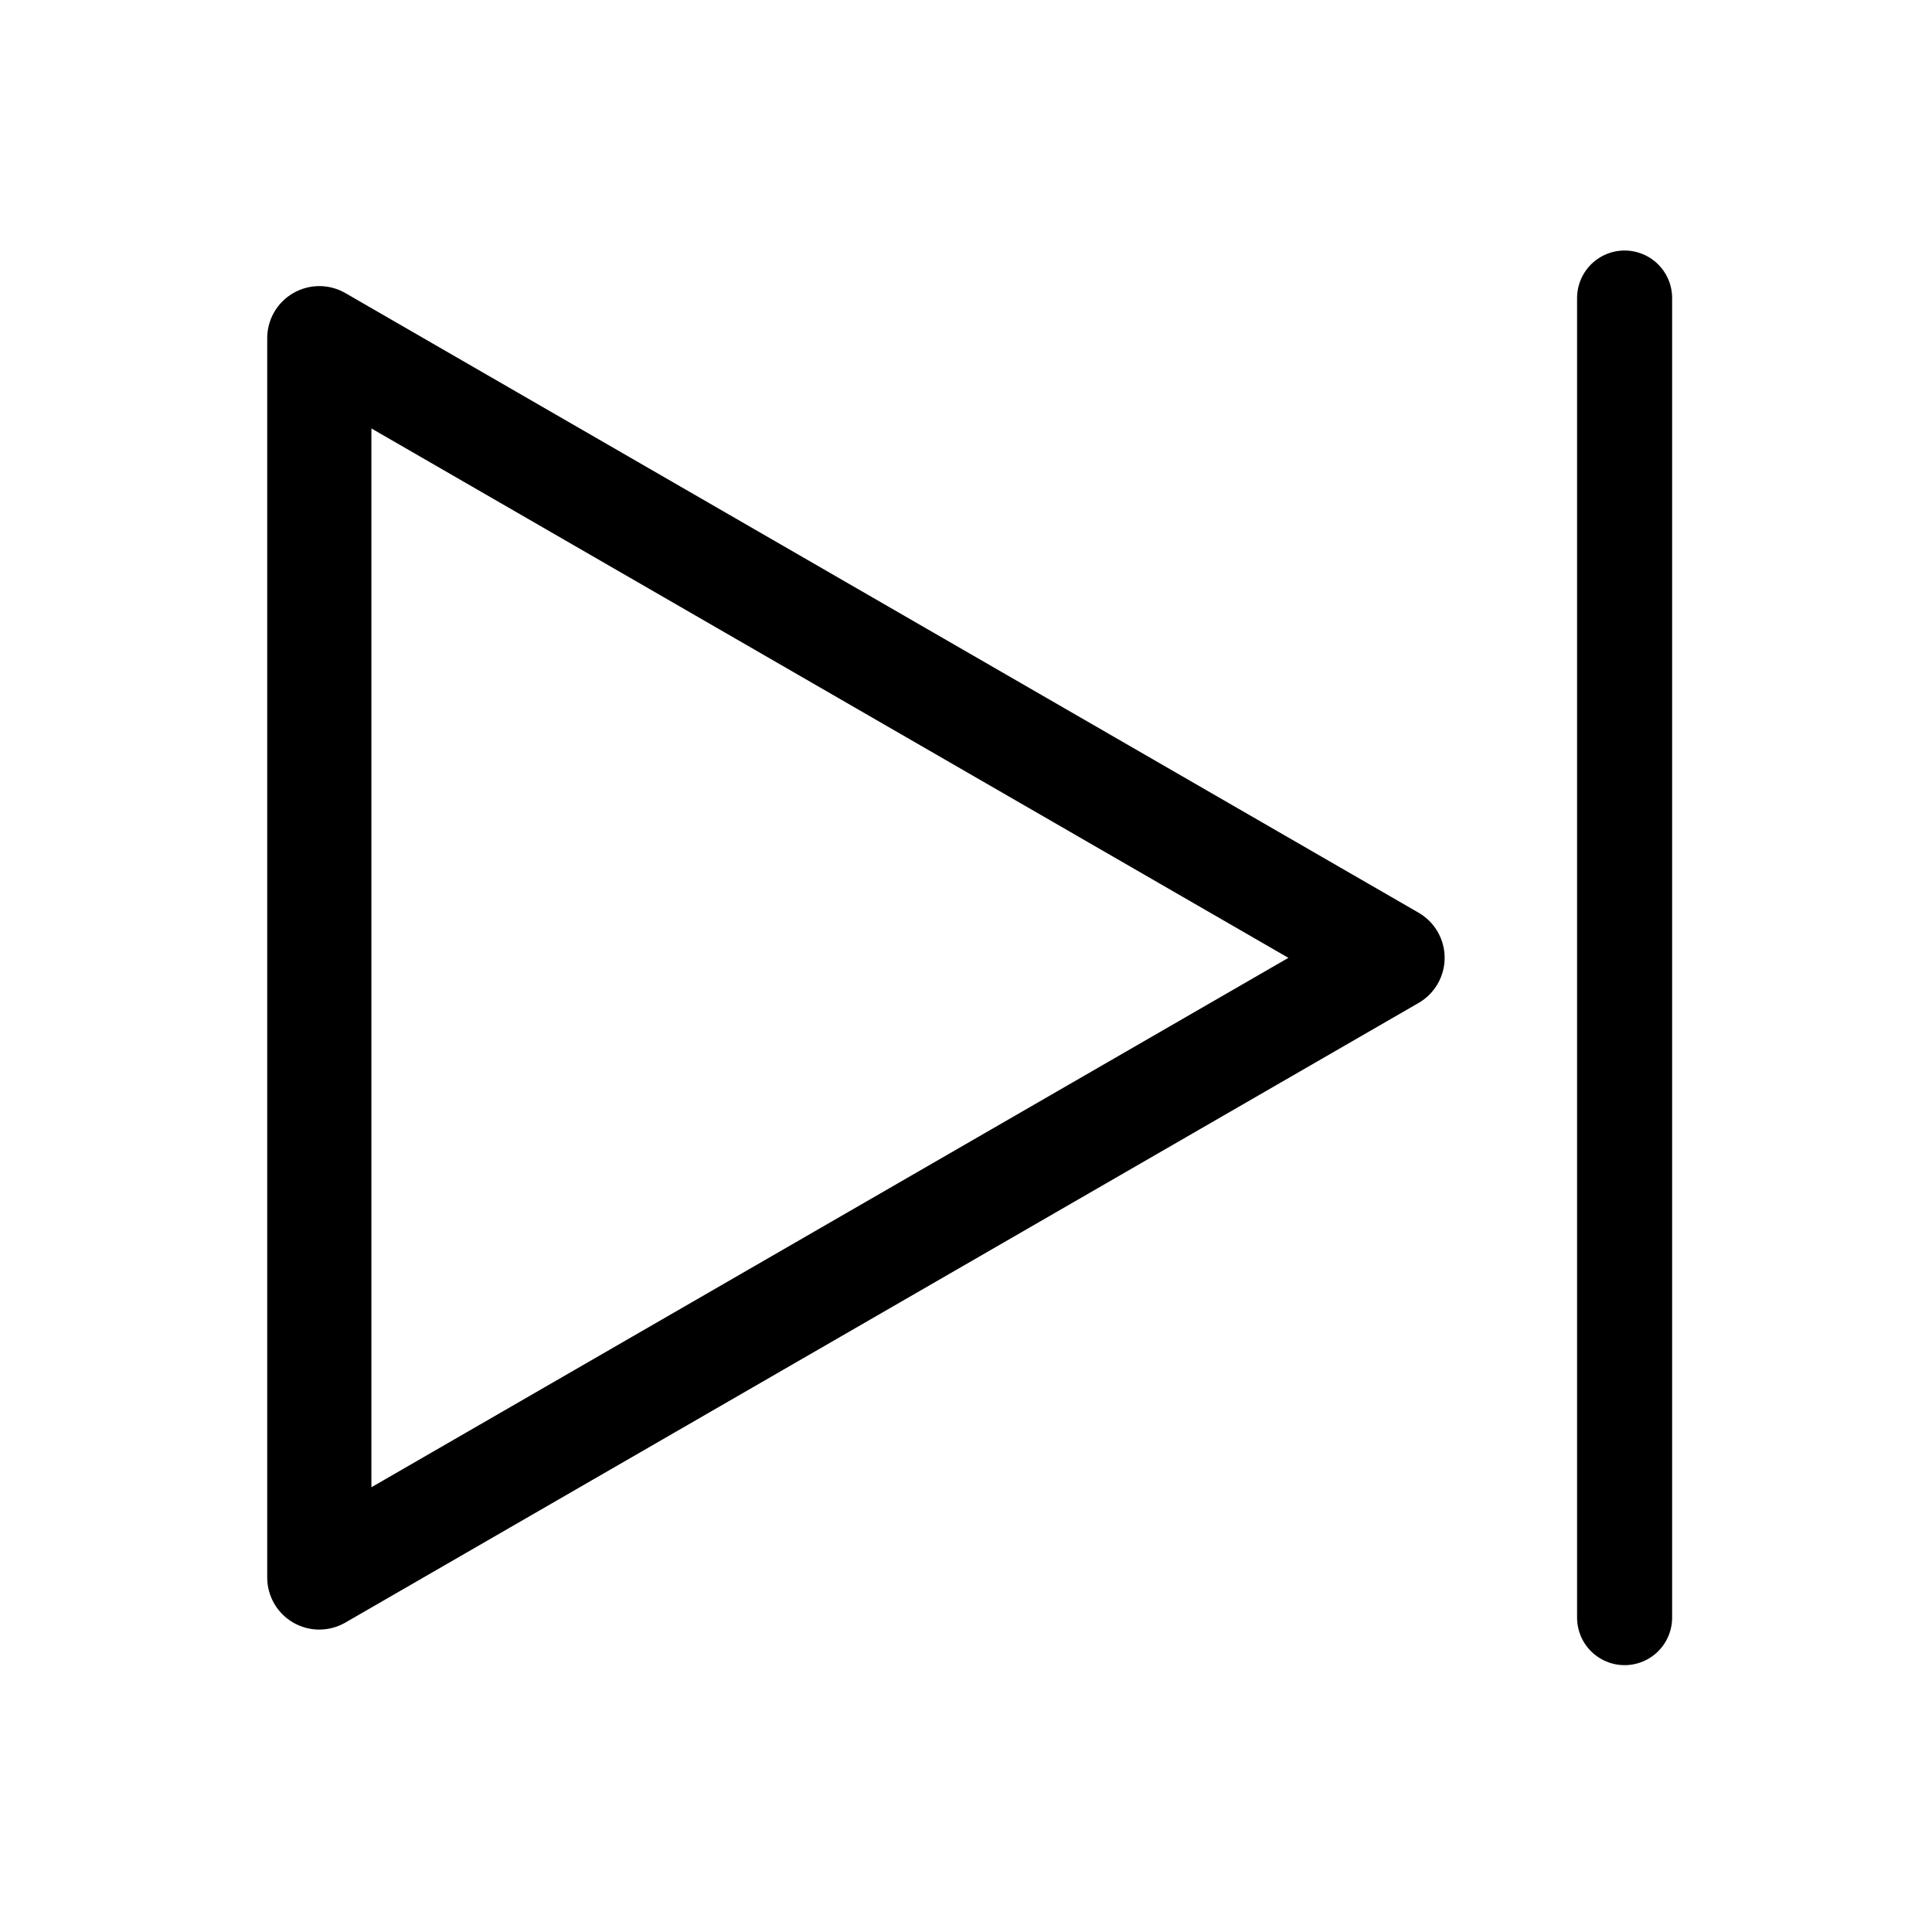
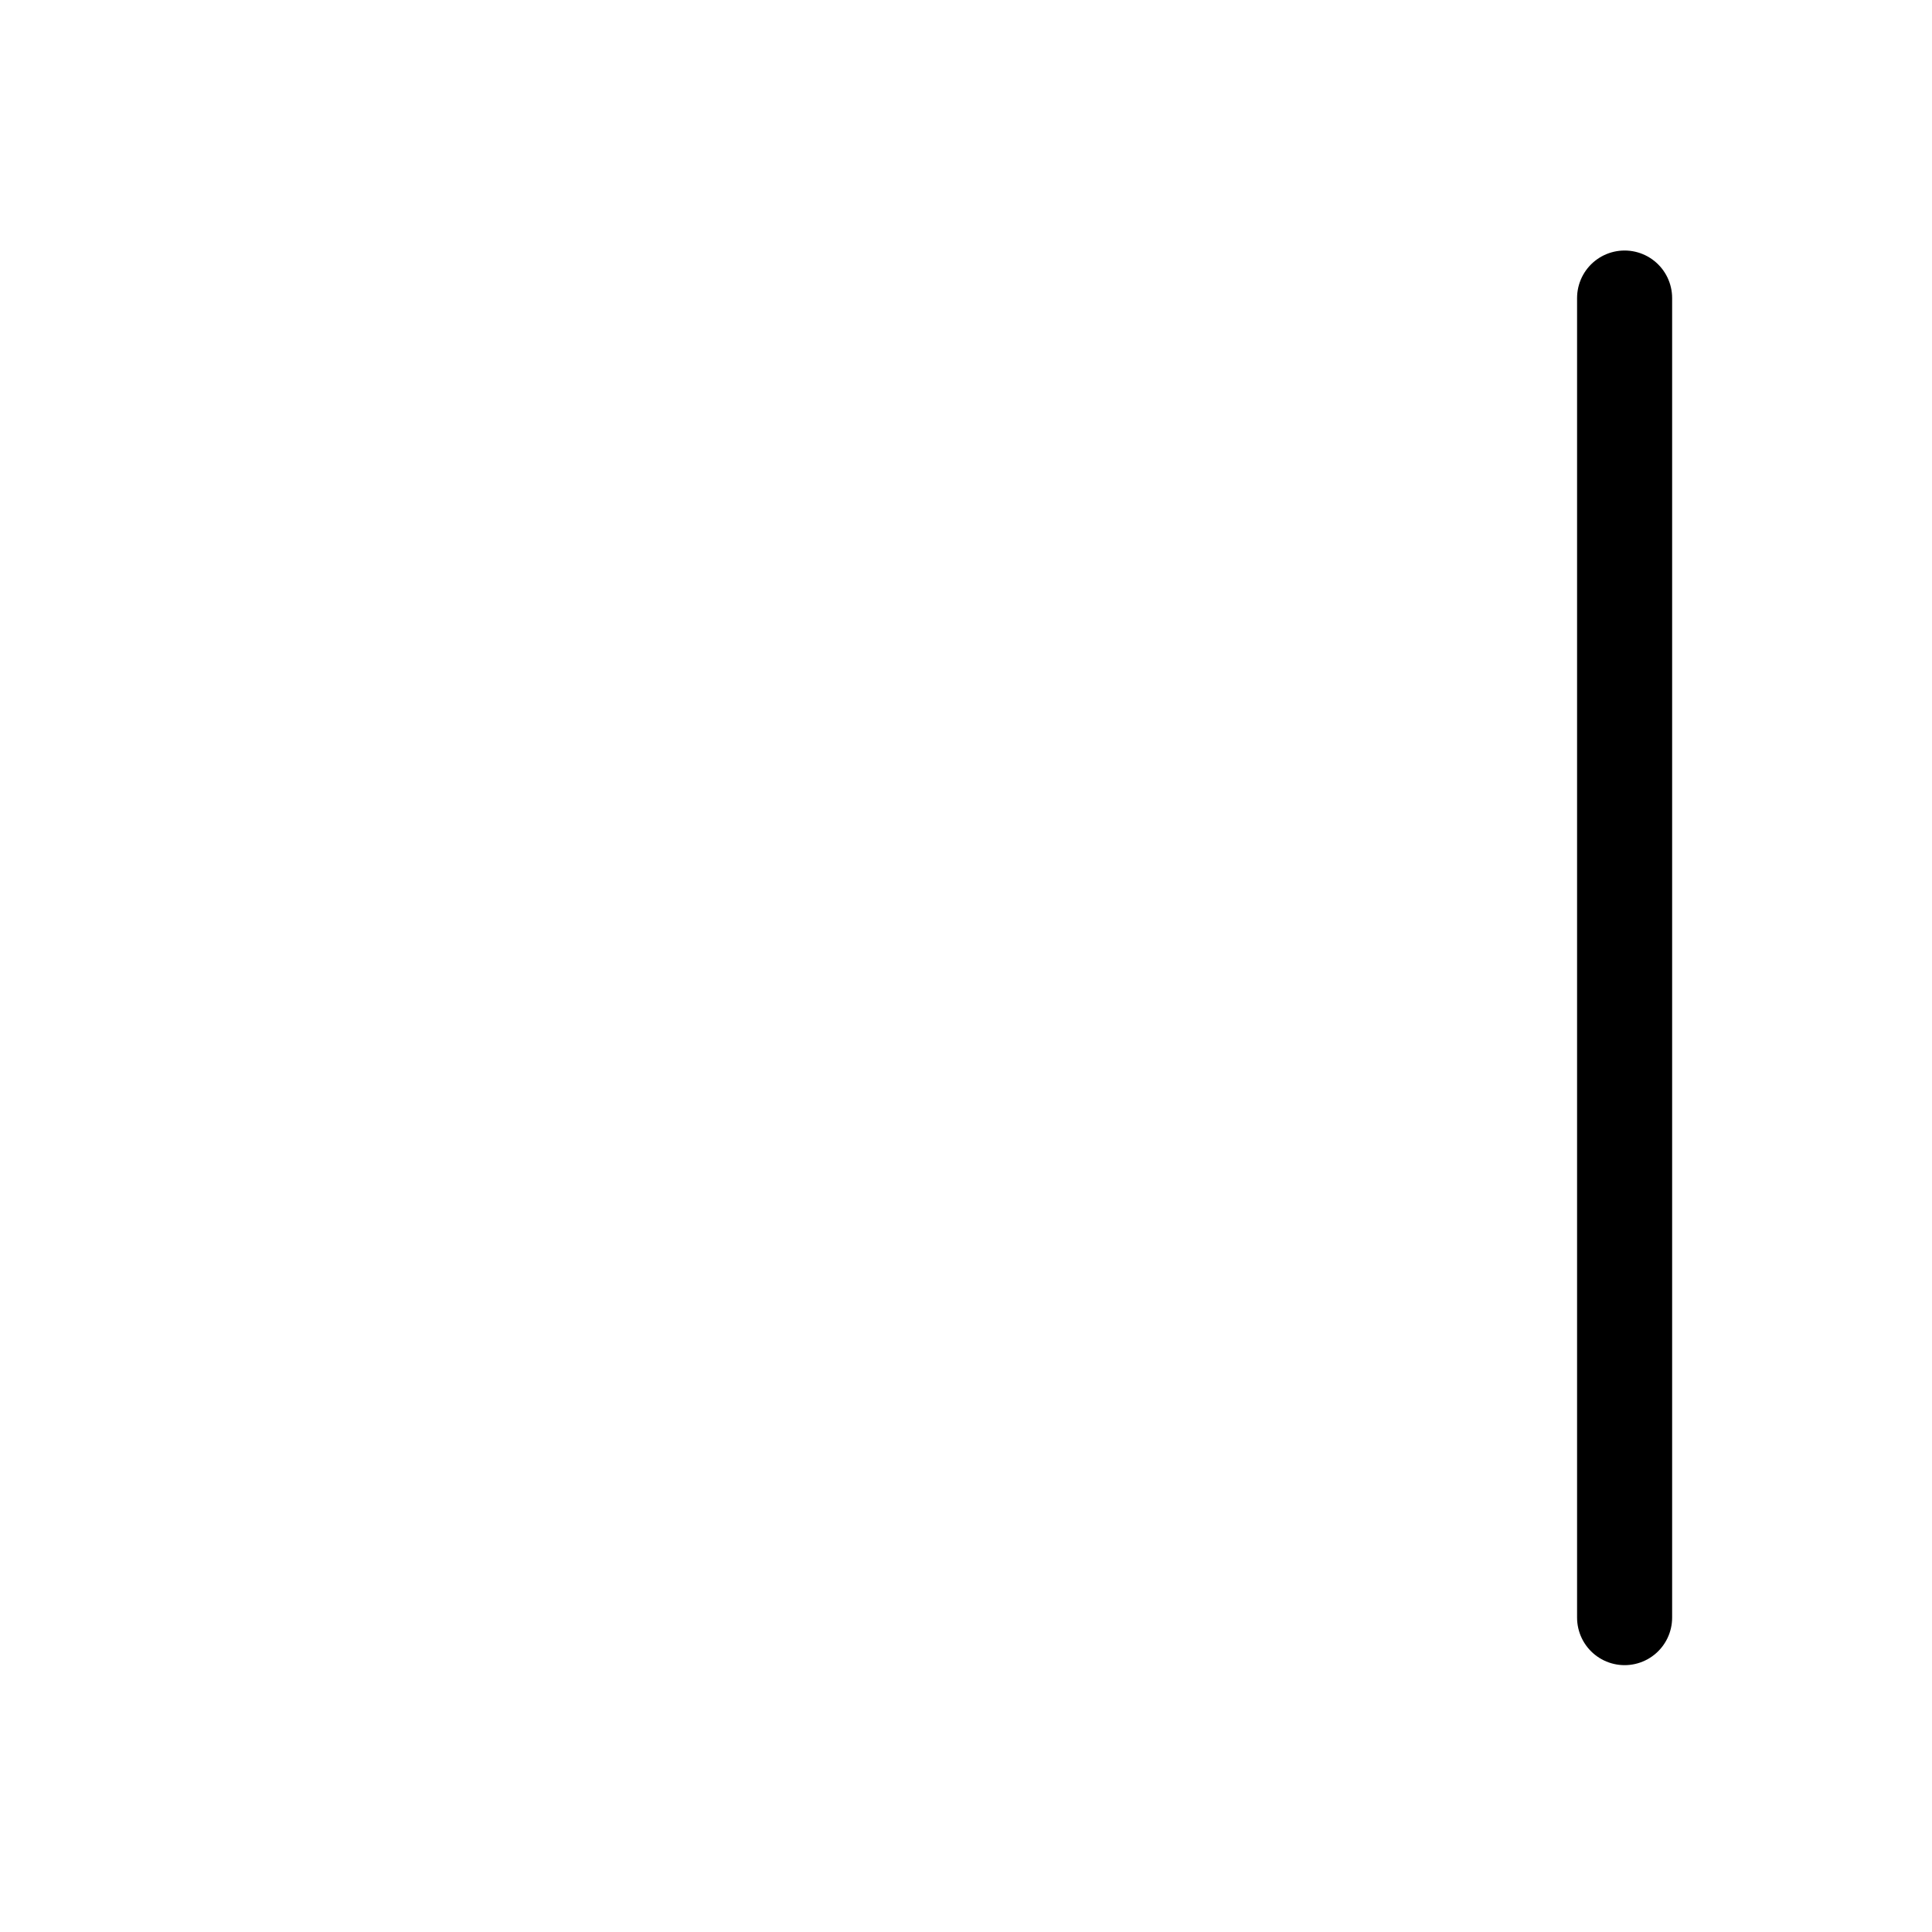
<svg xmlns="http://www.w3.org/2000/svg" width="800px" height="800px" version="1.1" viewBox="144 144 512 512">
-   <path d="m228.62 575.86c-2.383 0-4.766-0.613-6.902-1.848-4.273-2.469-6.902-7.023-6.902-11.957v-328.43c0-4.934 2.629-9.488 6.902-11.957 4.273-2.465 9.531-2.465 13.805 0l284.42 164.21c4.273 2.469 6.902 7.023 6.902 11.957s-2.629 9.488-6.902 11.957l-284.42 164.21c-2.137 1.234-4.519 1.852-6.902 1.852zm13.805-318.32v280.6l243.01-140.3z" />
  <path transform="matrix(5.038 0 0 5.038 148.09 148.09)" d="m84.646 14.866v69.413" fill="none" stroke="#000000" stroke-linecap="round" stroke-miterlimit="10" stroke-width="5" />
</svg>